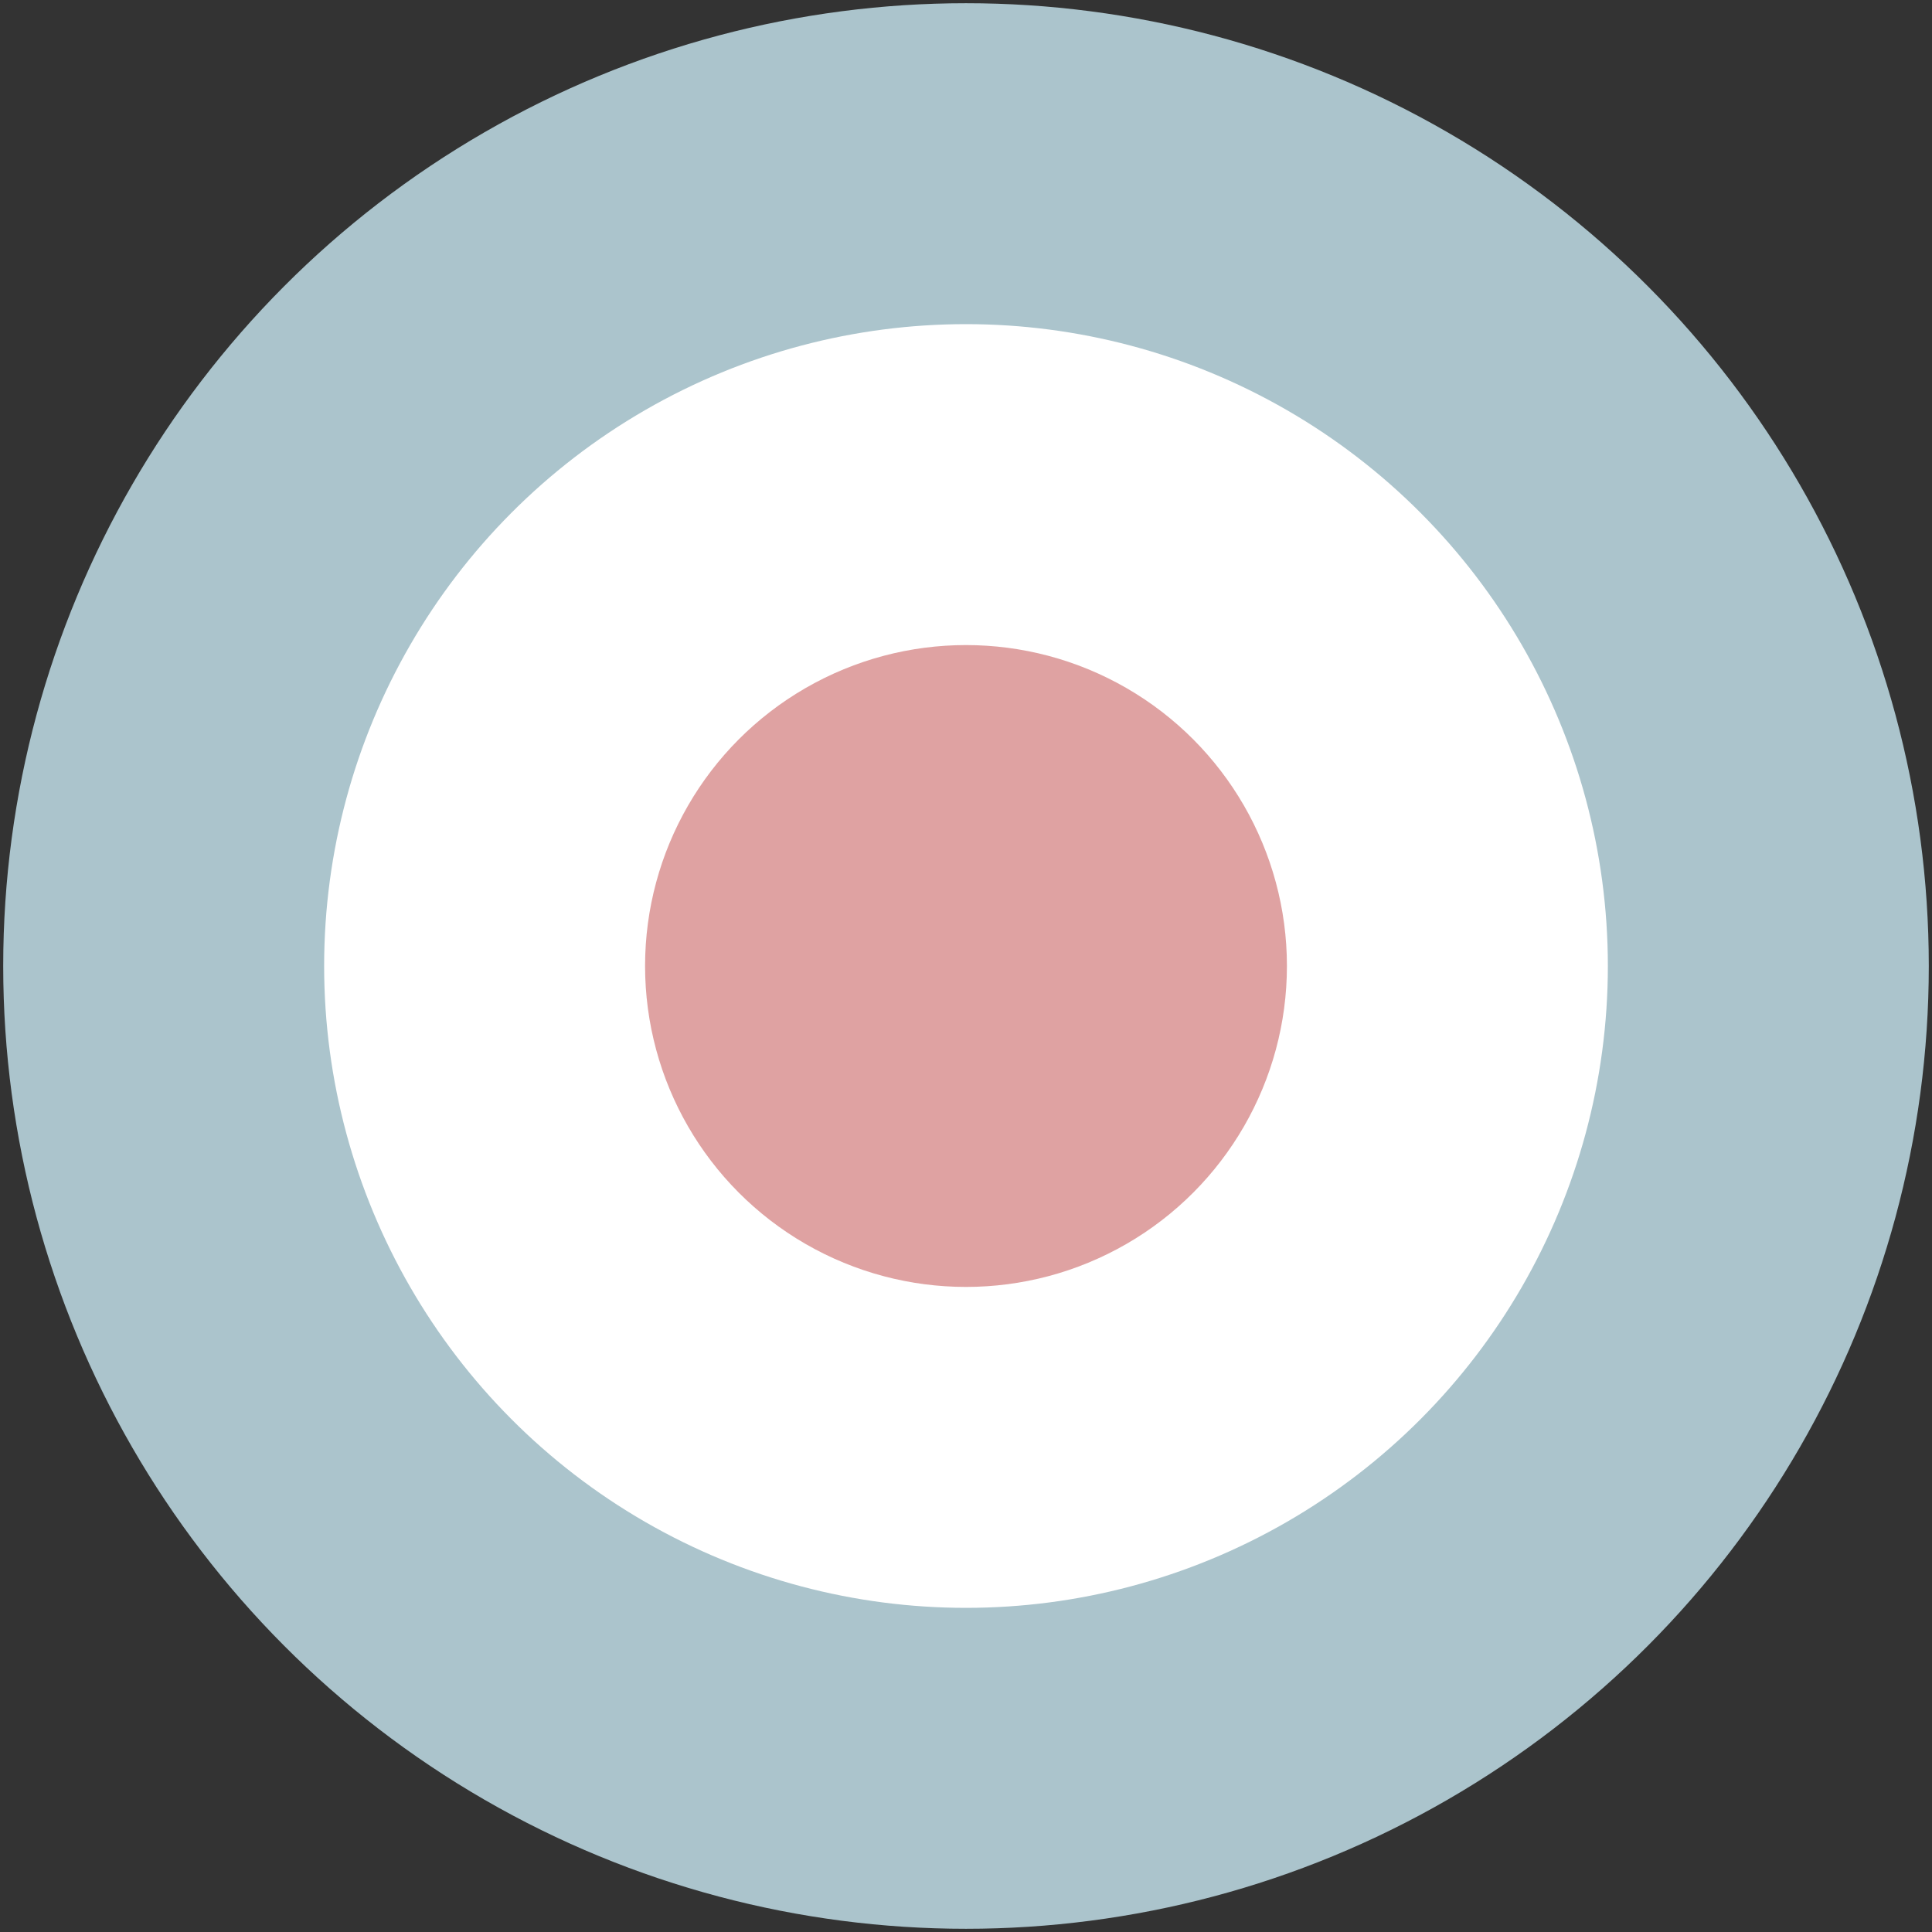
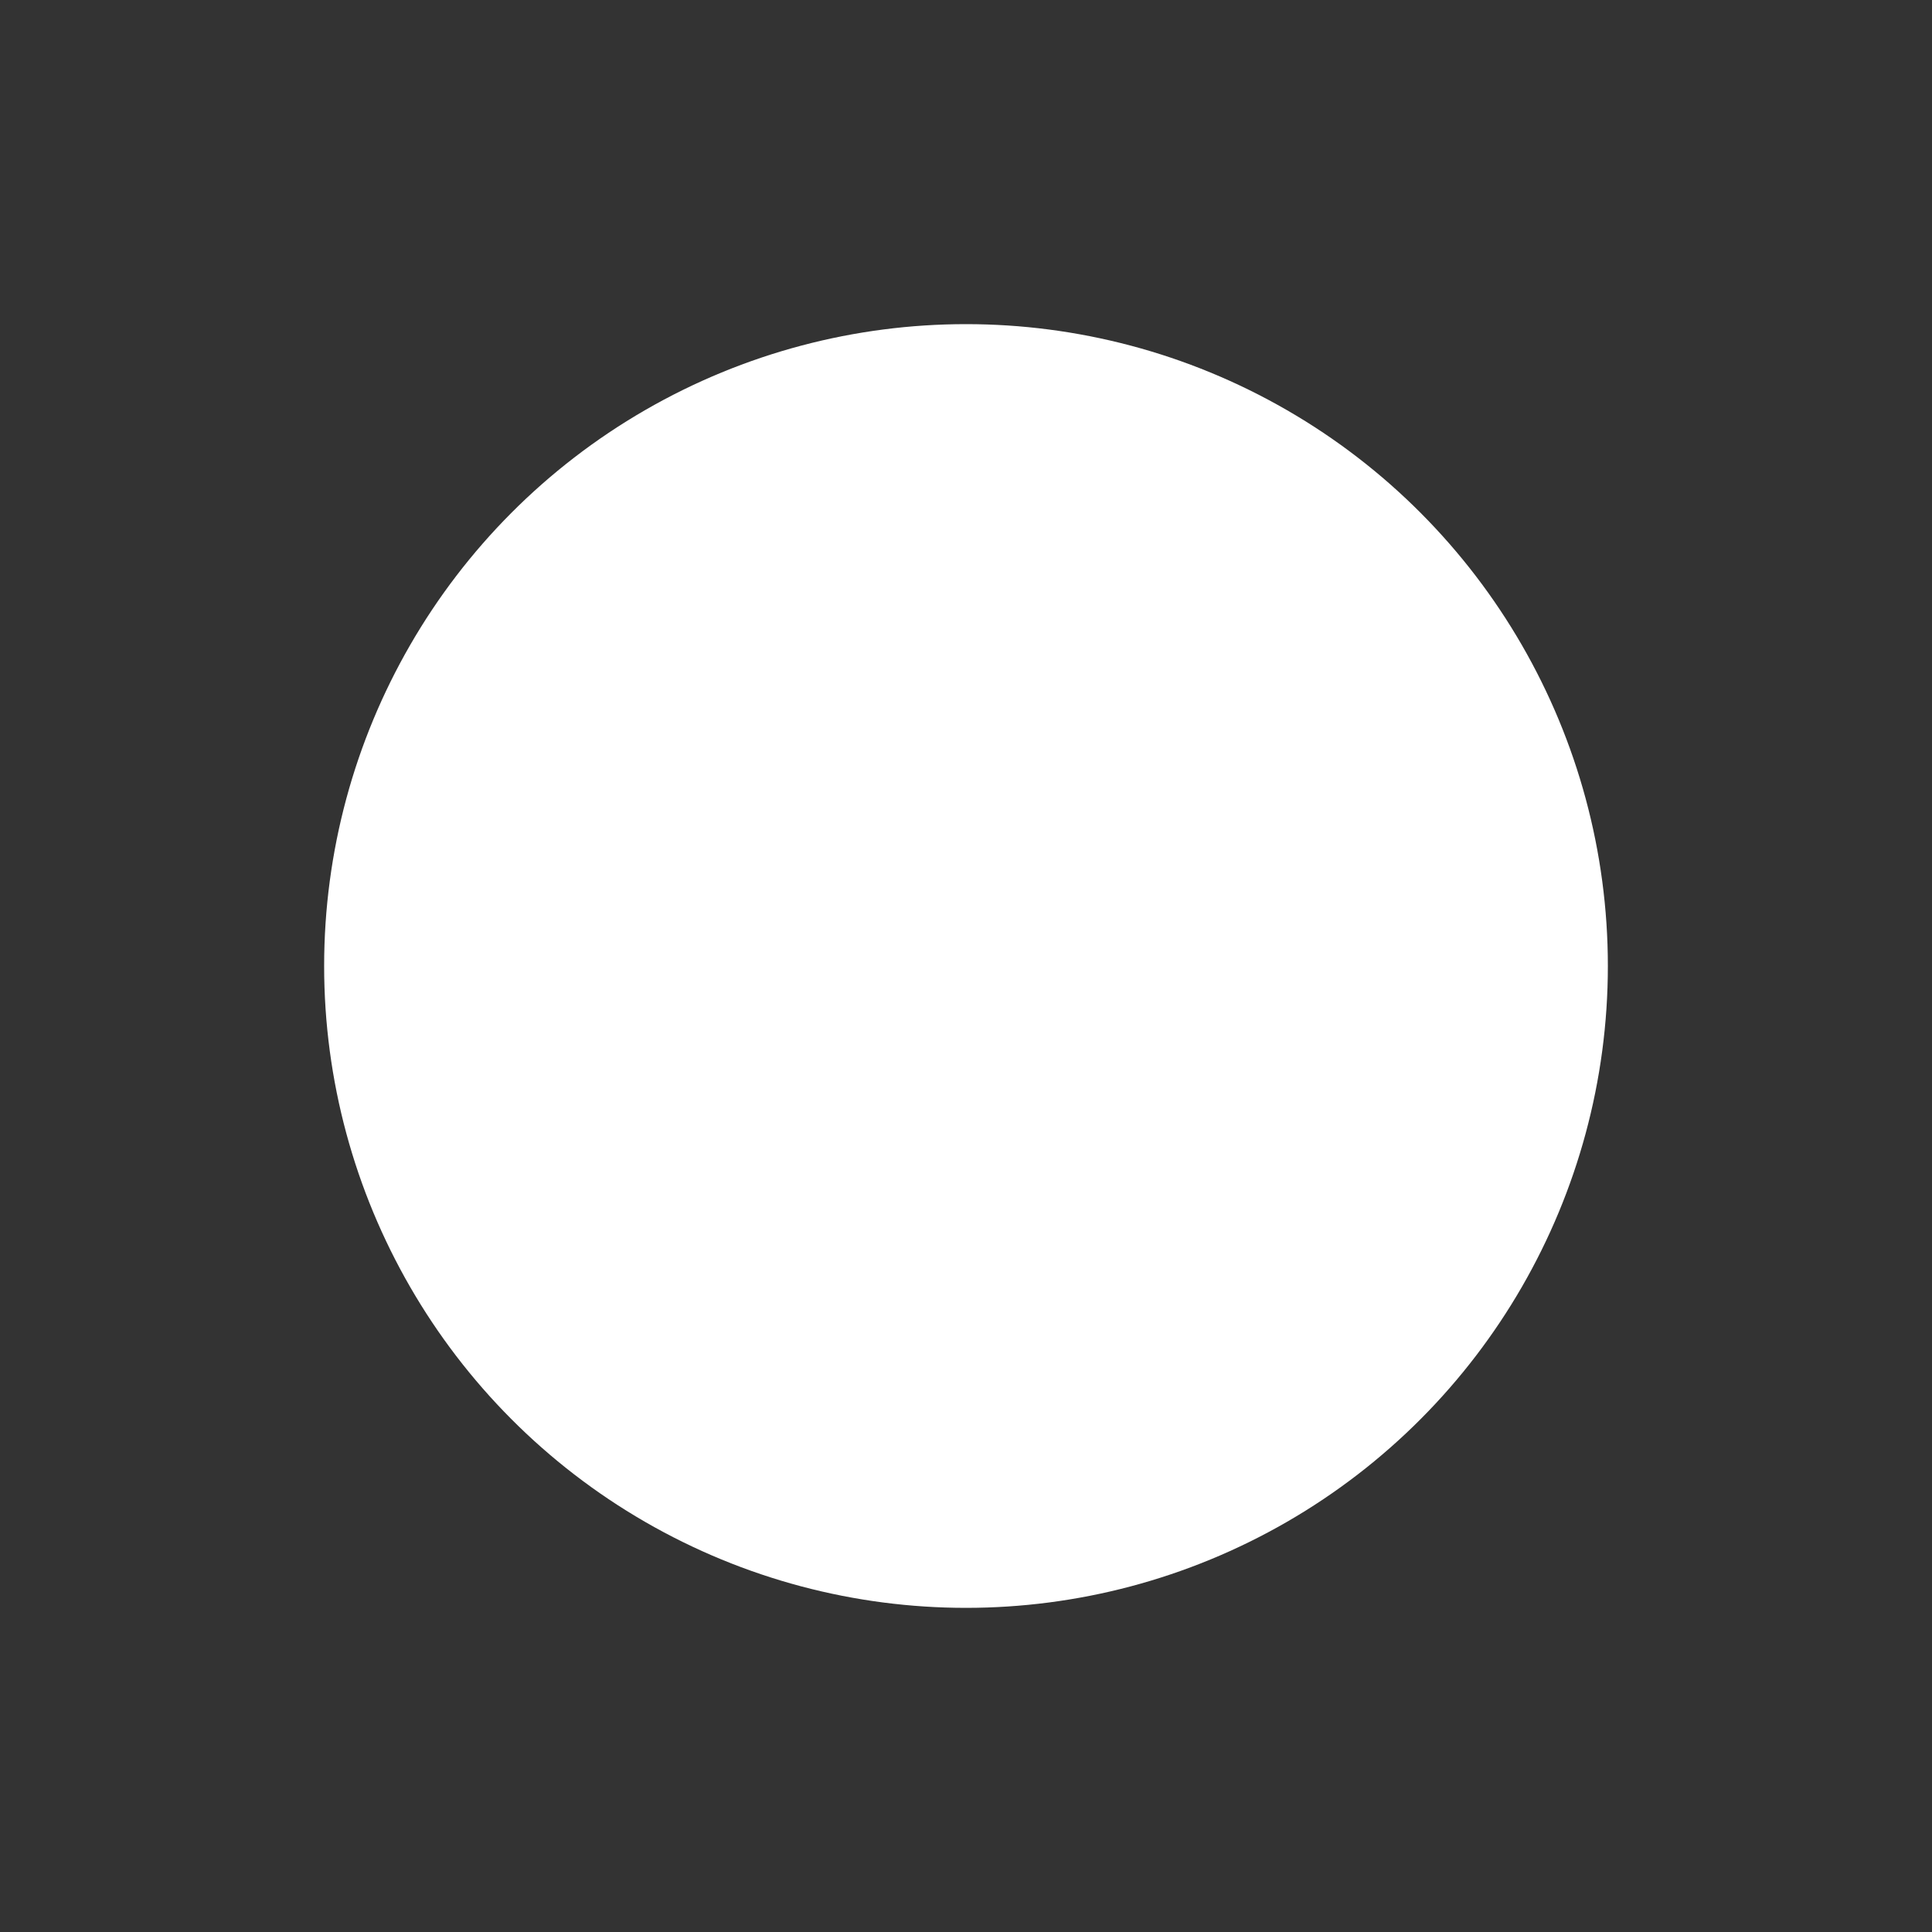
<svg xmlns="http://www.w3.org/2000/svg" width="602" height="602">
  <rect width="100%" height="100%" fill="#333333" stroke="none" />
-   <circle cx="301" cy="301" r="300" fill="#abc4cc" />
  <circle cx="301" cy="301" r="200" fill="#ffffff" />
-   <circle cx="301" cy="301" r="100" fill="#dfa2a2" />
</svg>